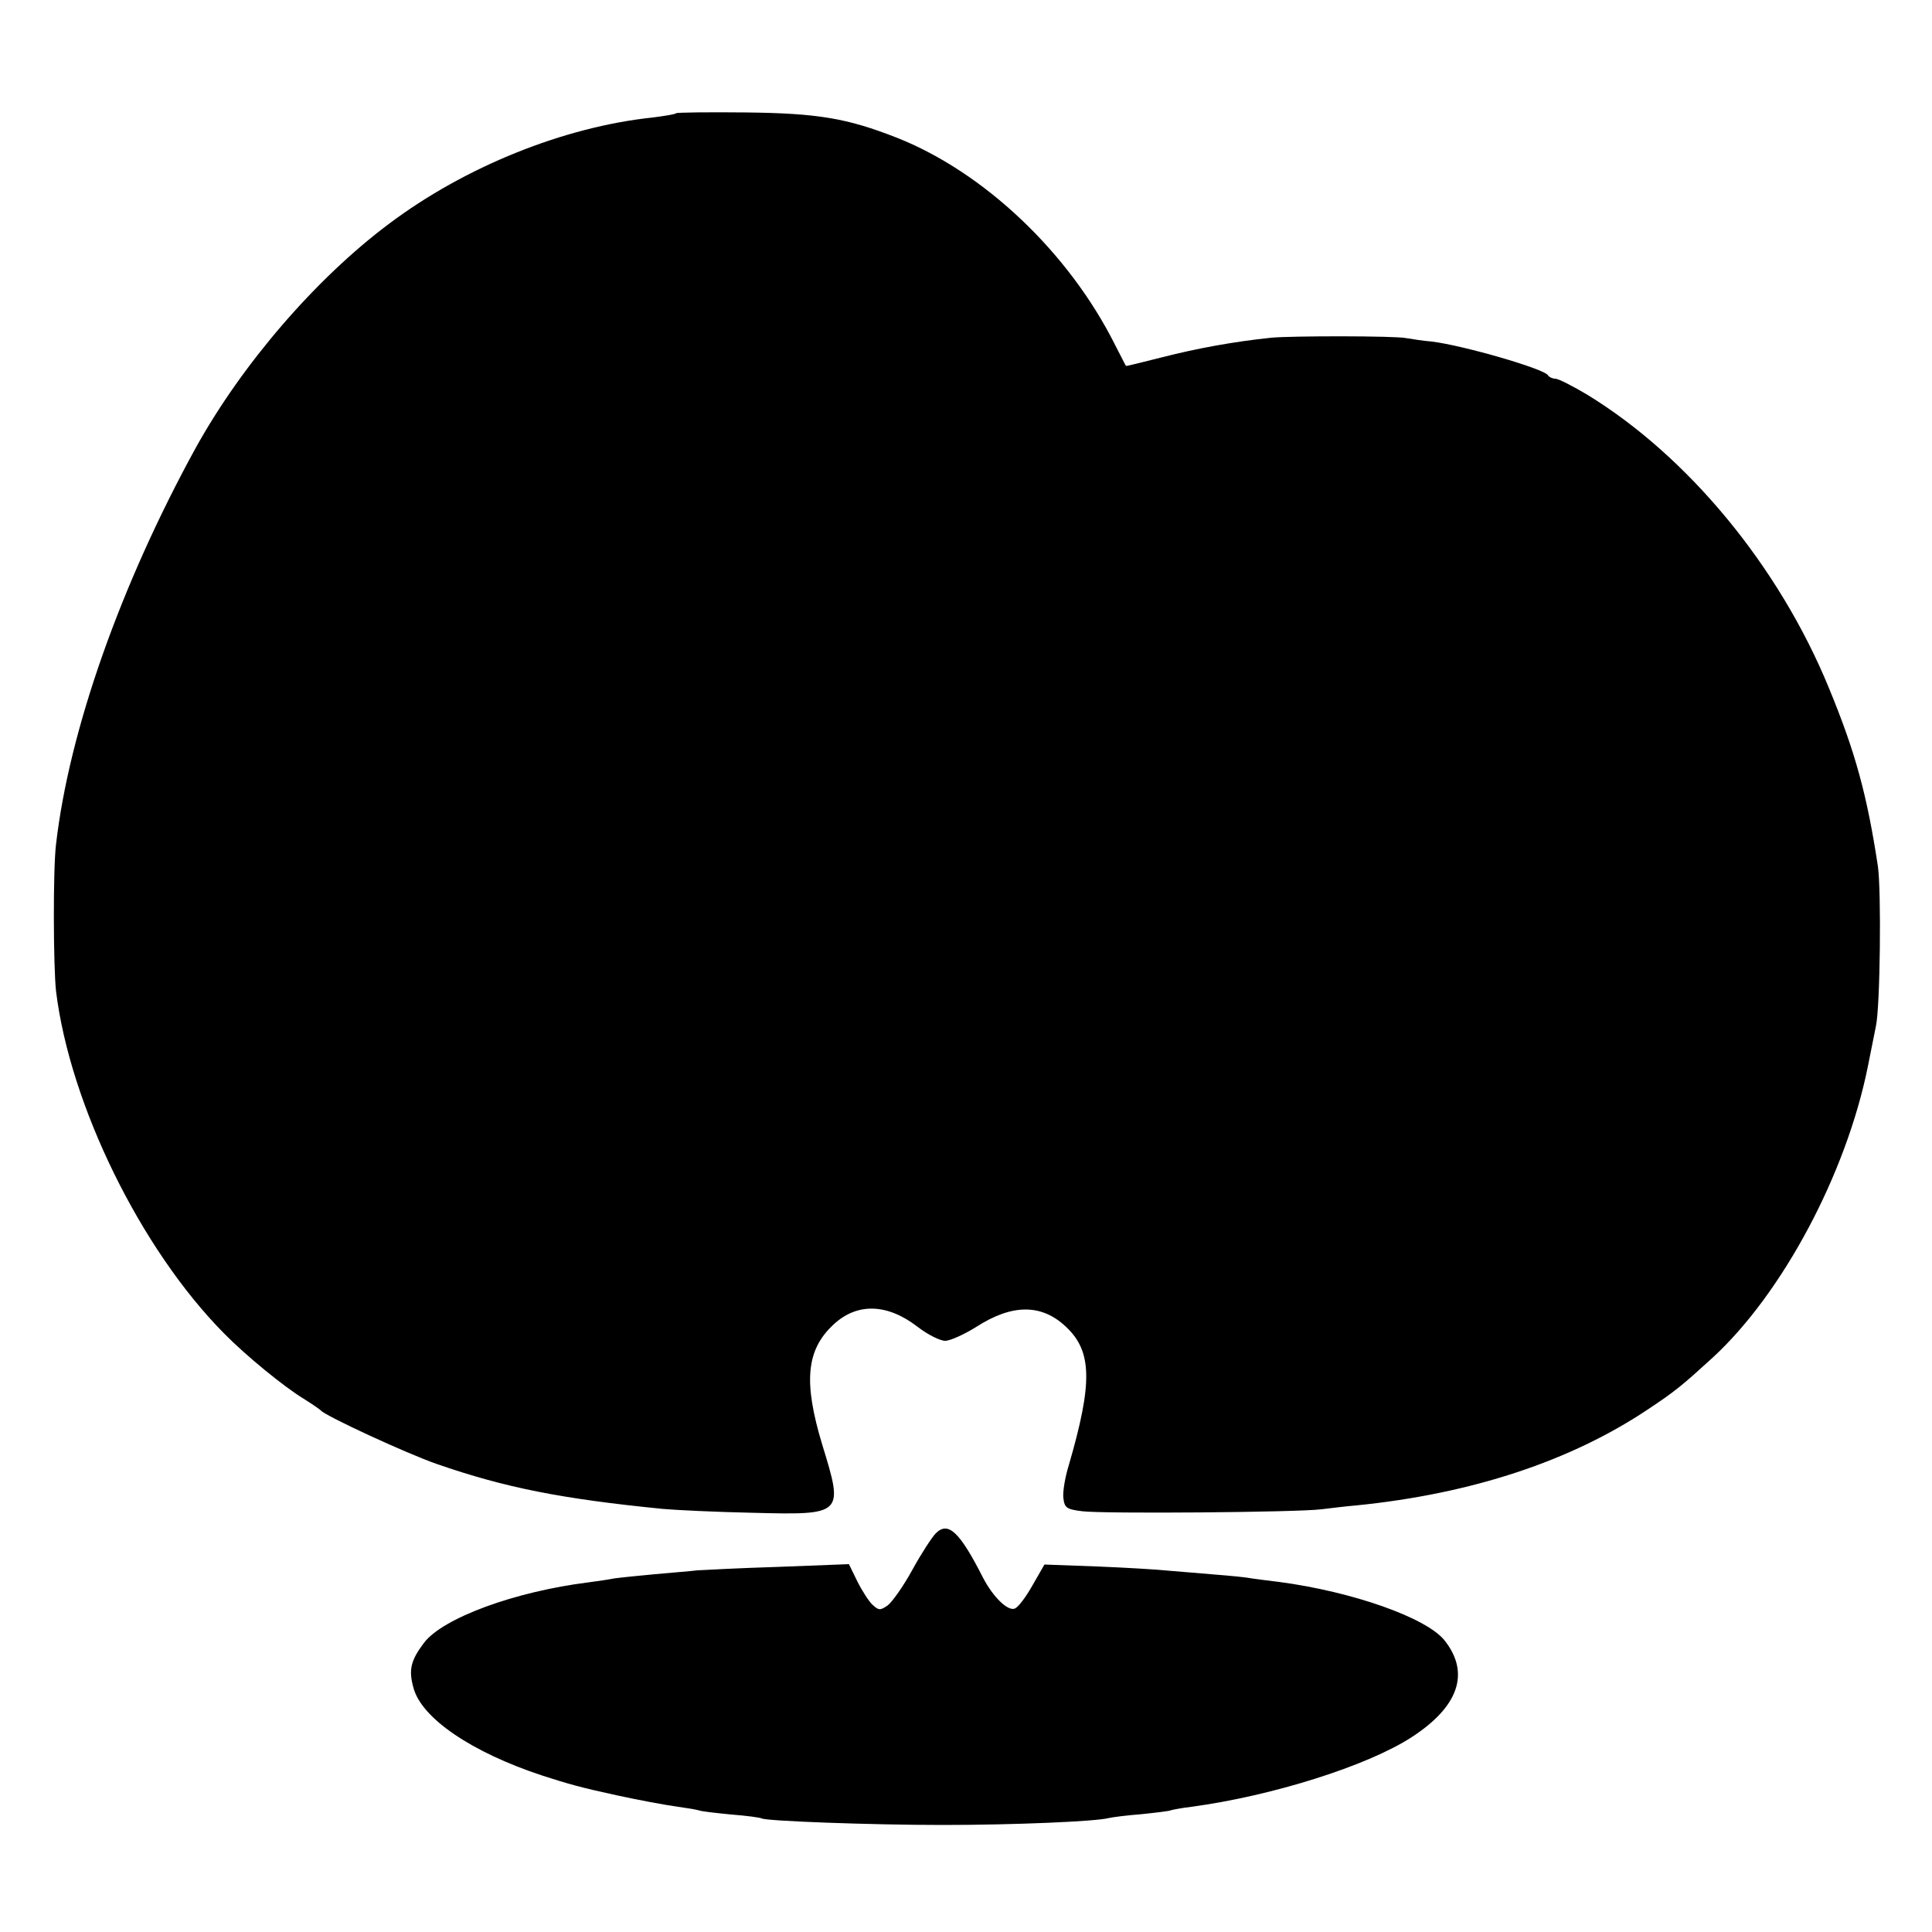
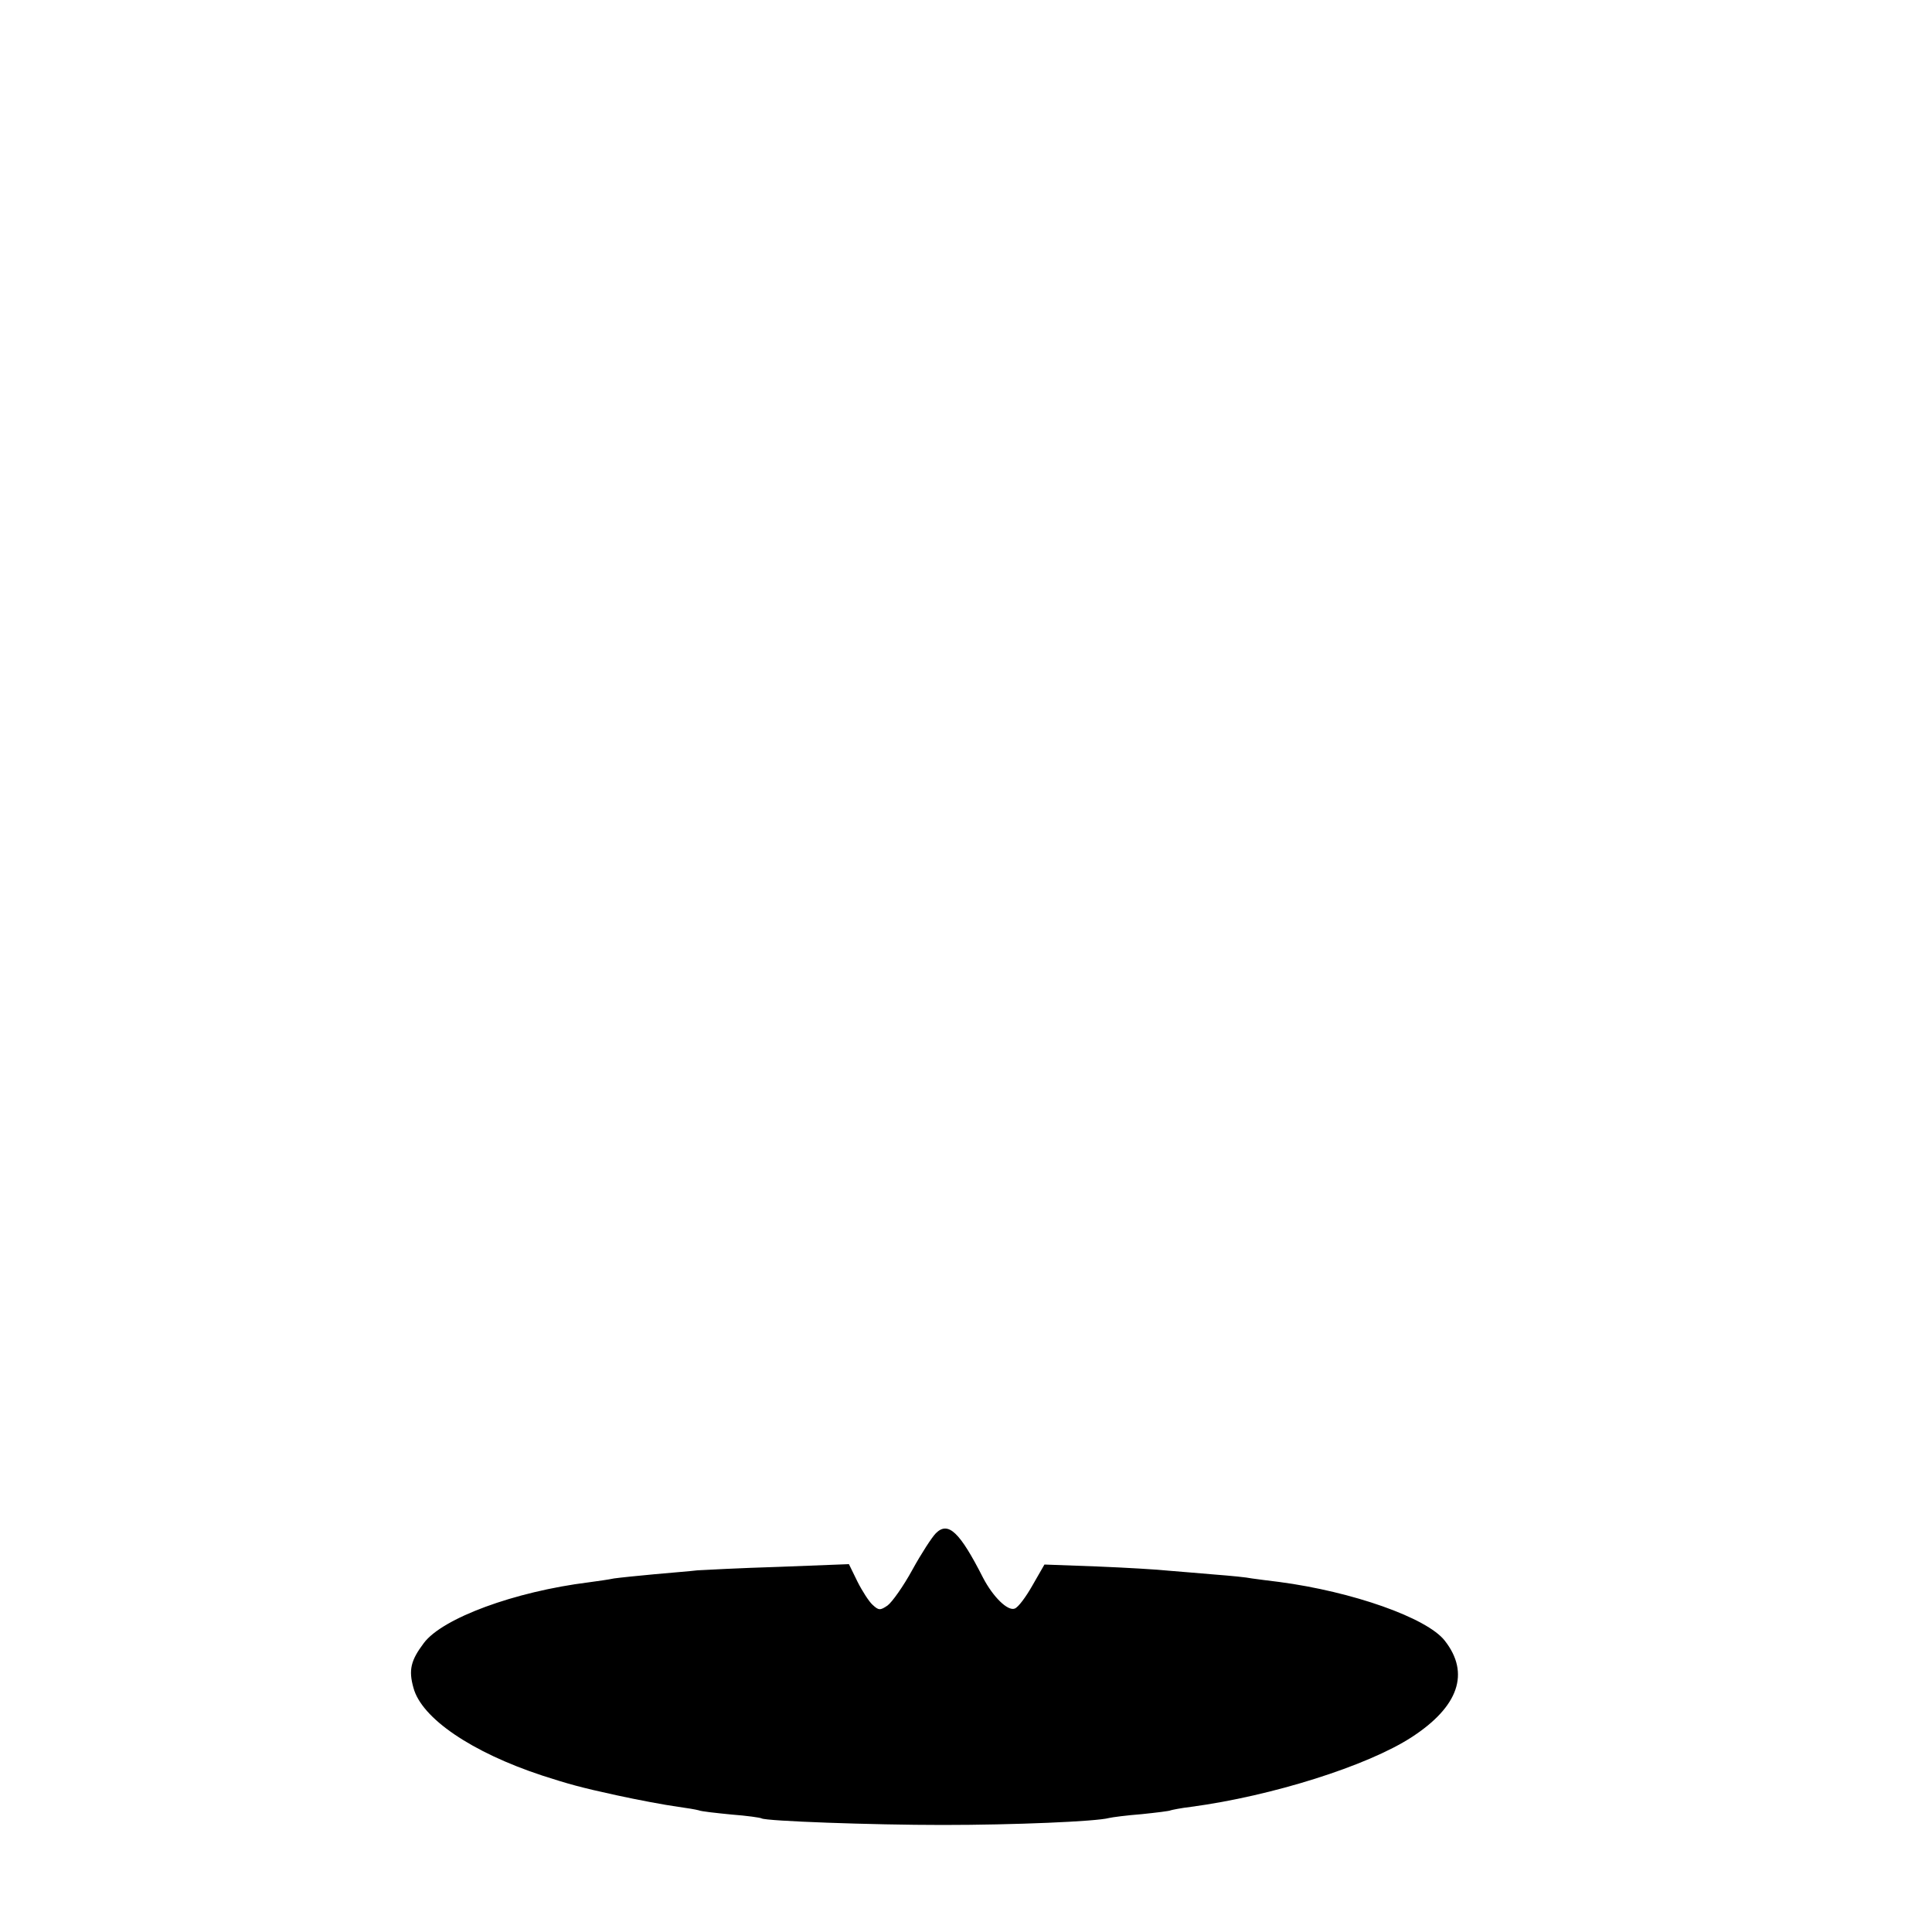
<svg xmlns="http://www.w3.org/2000/svg" version="1.0" width="500pt" height="500pt" viewBox="0 0 500 500" preserveAspectRatio="xMidYMid meet">
  <g transform="translate(0,500) scale(0.1,-0.1)" fill="#000000" stroke="none">
-     <path d="M1750 4707 c-3 -3 -30 -7 -60 -11 -230 -24 -486 -127 -683 -275 -190 -142 -381 -364 -501 -581 -194 -354 -327 -730 -361 -1025 -8 -65 -7 -316 0 -380 36 -294 219 -668 435 -886 57 -58 155 -138 206 -169 21 -13 41 -27 44 -30 11 -14 223 -112 301 -139 176 -61 322 -90 584 -116 33 -3 136 -8 230 -10 238 -6 239 -6 183 176 -49 162 -42 245 29 311 61 57 139 55 218 -6 26 -20 58 -36 71 -36 13 0 48 16 79 35 94 61 170 61 233 2 69 -64 70 -146 8 -359 -10 -32 -16 -70 -14 -85 3 -25 8 -29 48 -34 53 -7 555 -3 620 5 25 3 65 8 90 10 299 30 556 115 757 250 69 46 86 60 166 133 180 166 345 475 401 753 8 41 18 89 21 105 11 53 14 348 5 413 -28 184 -58 295 -127 462 -129 314 -364 599 -626 759 -37 22 -74 41 -82 41 -7 0 -16 4 -19 9 -11 17 -219 77 -300 87 -24 2 -55 7 -67 9 -28 6 -297 6 -349 1 -97 -10 -194 -28 -280 -50 -52 -13 -95 -24 -96 -23 -1 1 -13 25 -28 54 -120 240 -340 448 -566 537 -128 50 -203 63 -391 65 -96 1 -177 0 -179 -2z" />
    <path d="M2422 1032 c-10 -10 -38 -53 -61 -95 -23 -42 -52 -83 -64 -92 -19 -13 -23 -13 -39 2 -9 8 -27 36 -39 60 l-22 45 -181 -7 c-100 -3 -194 -8 -211 -9 -16 -2 -66 -6 -110 -10 -44 -4 -92 -9 -106 -11 -14 -3 -43 -7 -65 -10 -193 -24 -379 -93 -427 -157 -34 -45 -40 -70 -27 -116 21 -79 151 -167 333 -227 68 -22 100 -31 192 -51 55 -12 124 -25 160 -30 22 -3 46 -7 53 -9 7 -3 45 -7 85 -11 40 -3 75 -8 78 -10 12 -7 285 -17 469 -17 184 0 397 9 430 18 8 2 46 7 85 10 38 4 72 8 75 10 3 1 27 6 53 9 209 28 456 106 570 180 122 79 152 166 86 250 -46 59 -239 127 -429 152 -25 3 -56 7 -70 9 -14 3 -56 7 -95 10 -38 3 -92 8 -120 10 -27 3 -111 8 -186 11 l-136 5 -31 -54 c-17 -30 -37 -57 -46 -60 -18 -7 -56 30 -82 80 -60 118 -90 147 -122 115z" />
  </g>
</svg>